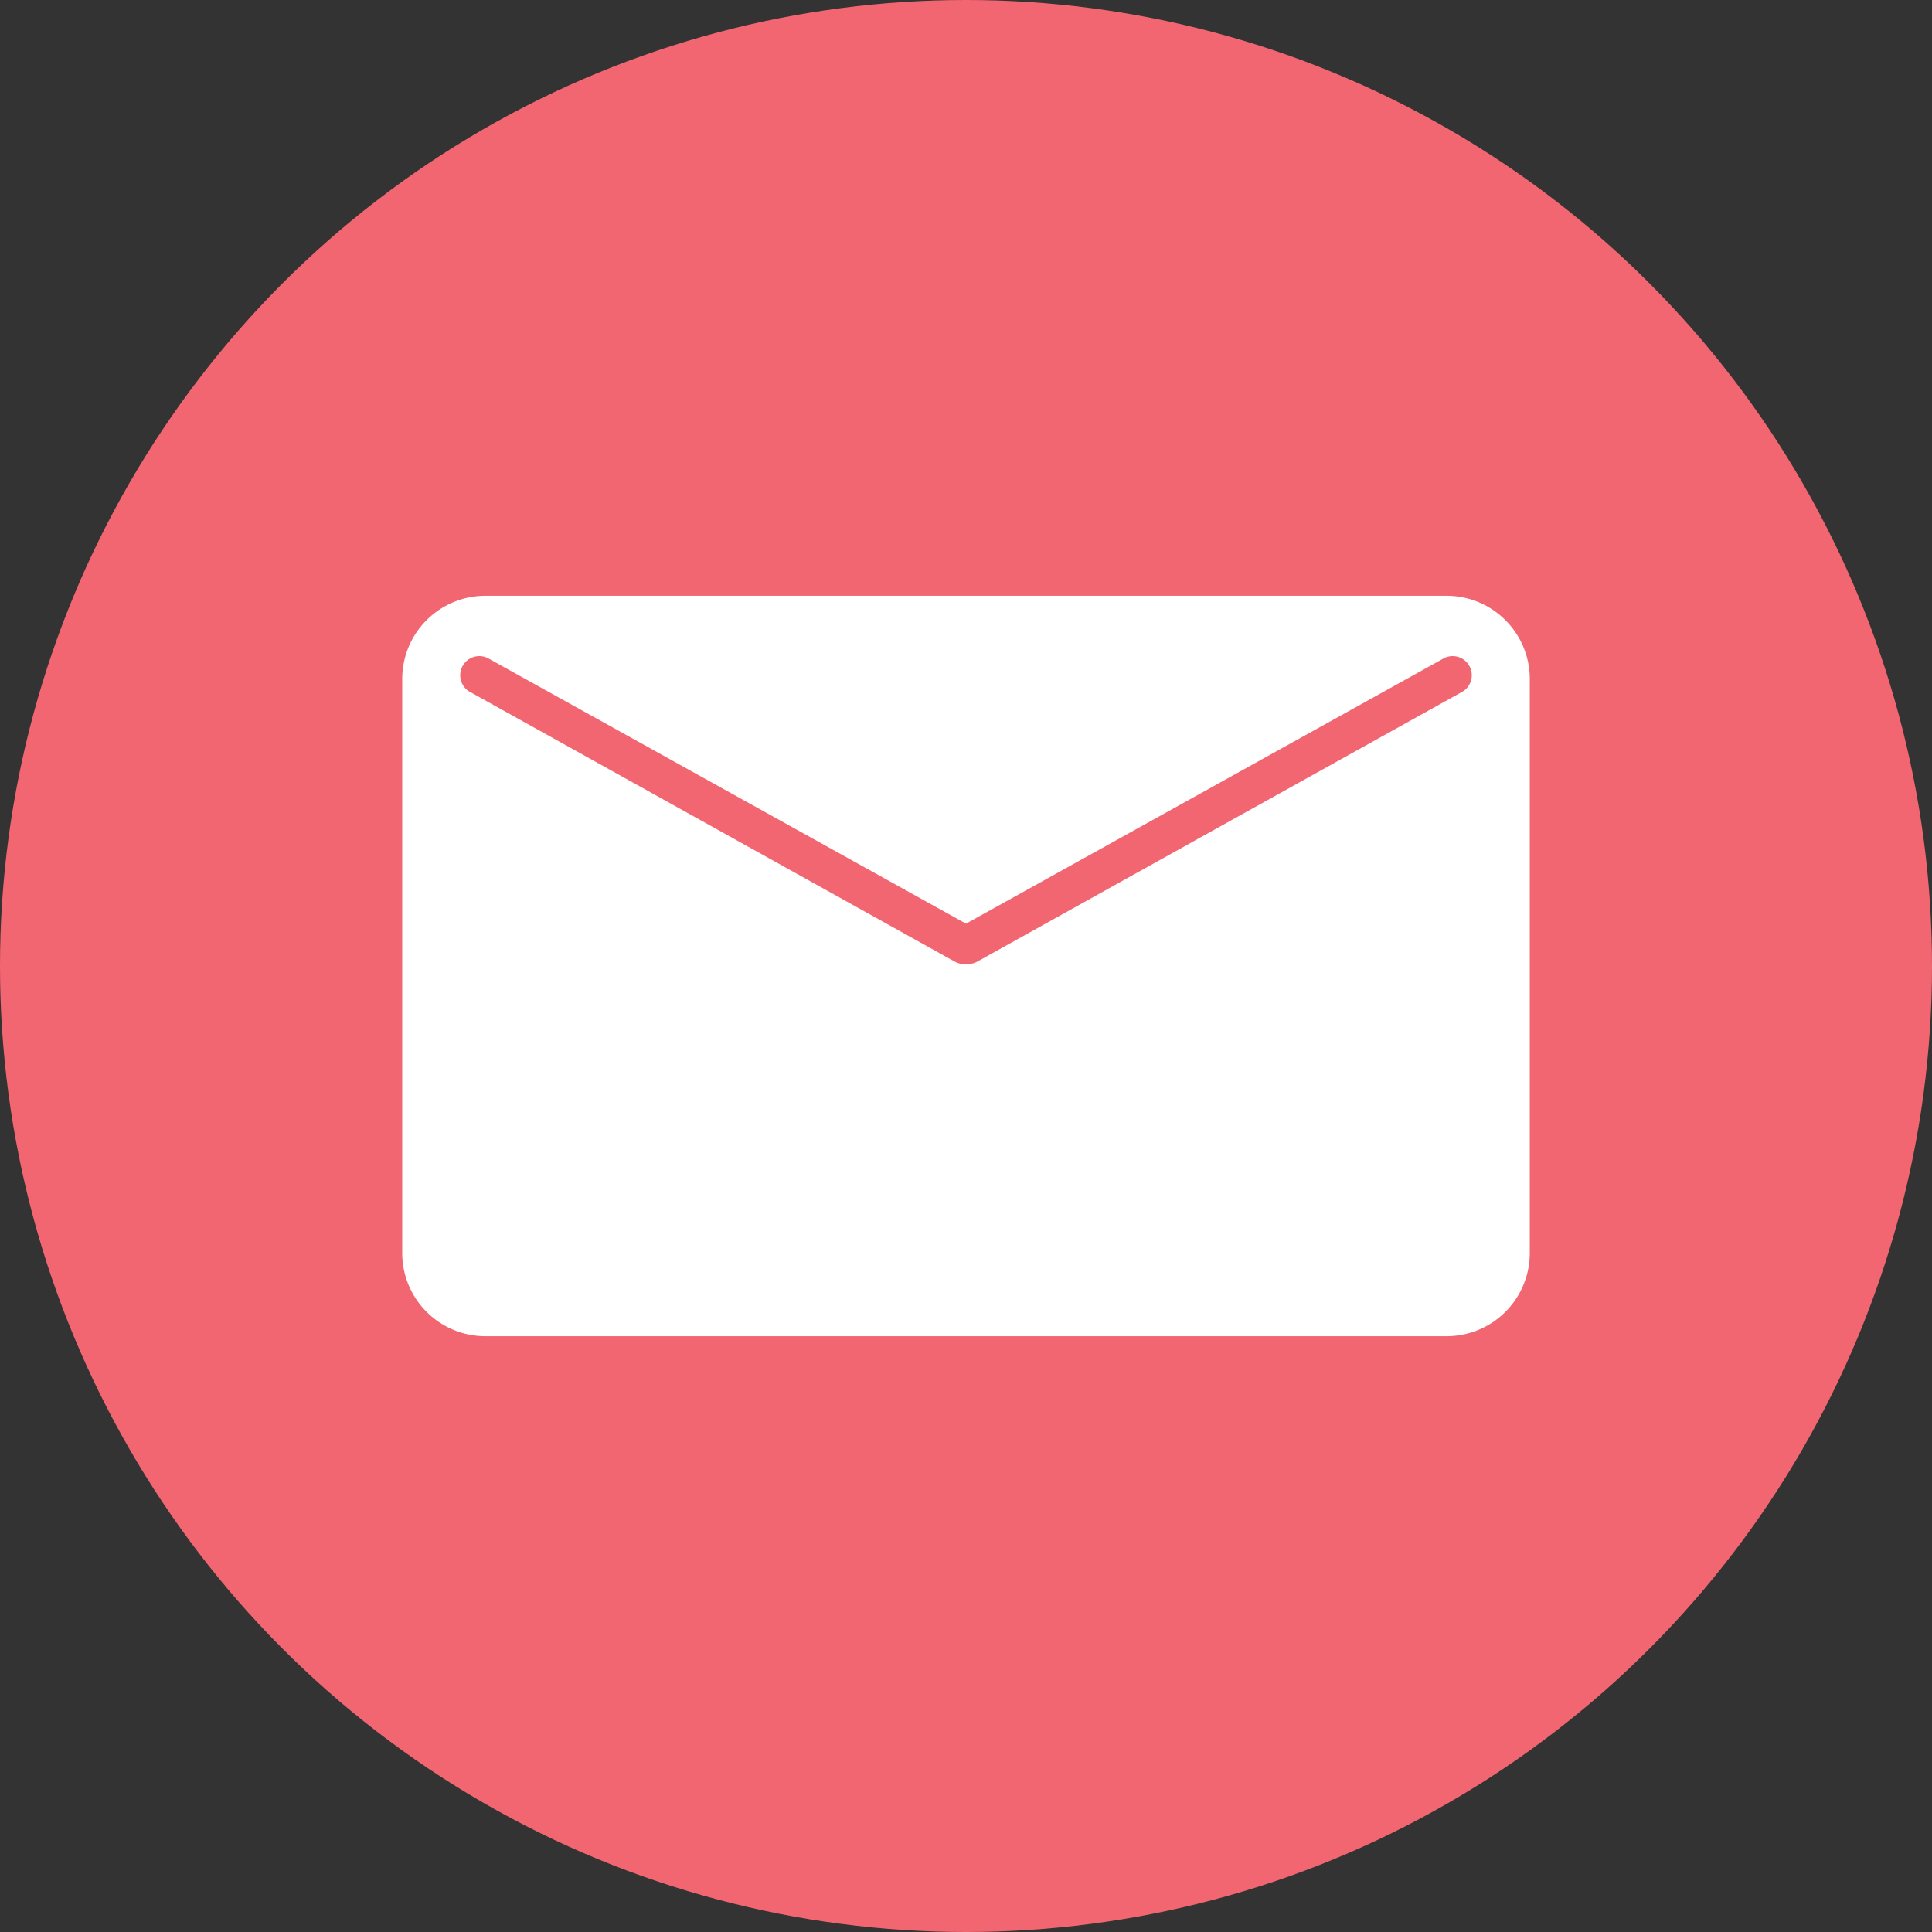
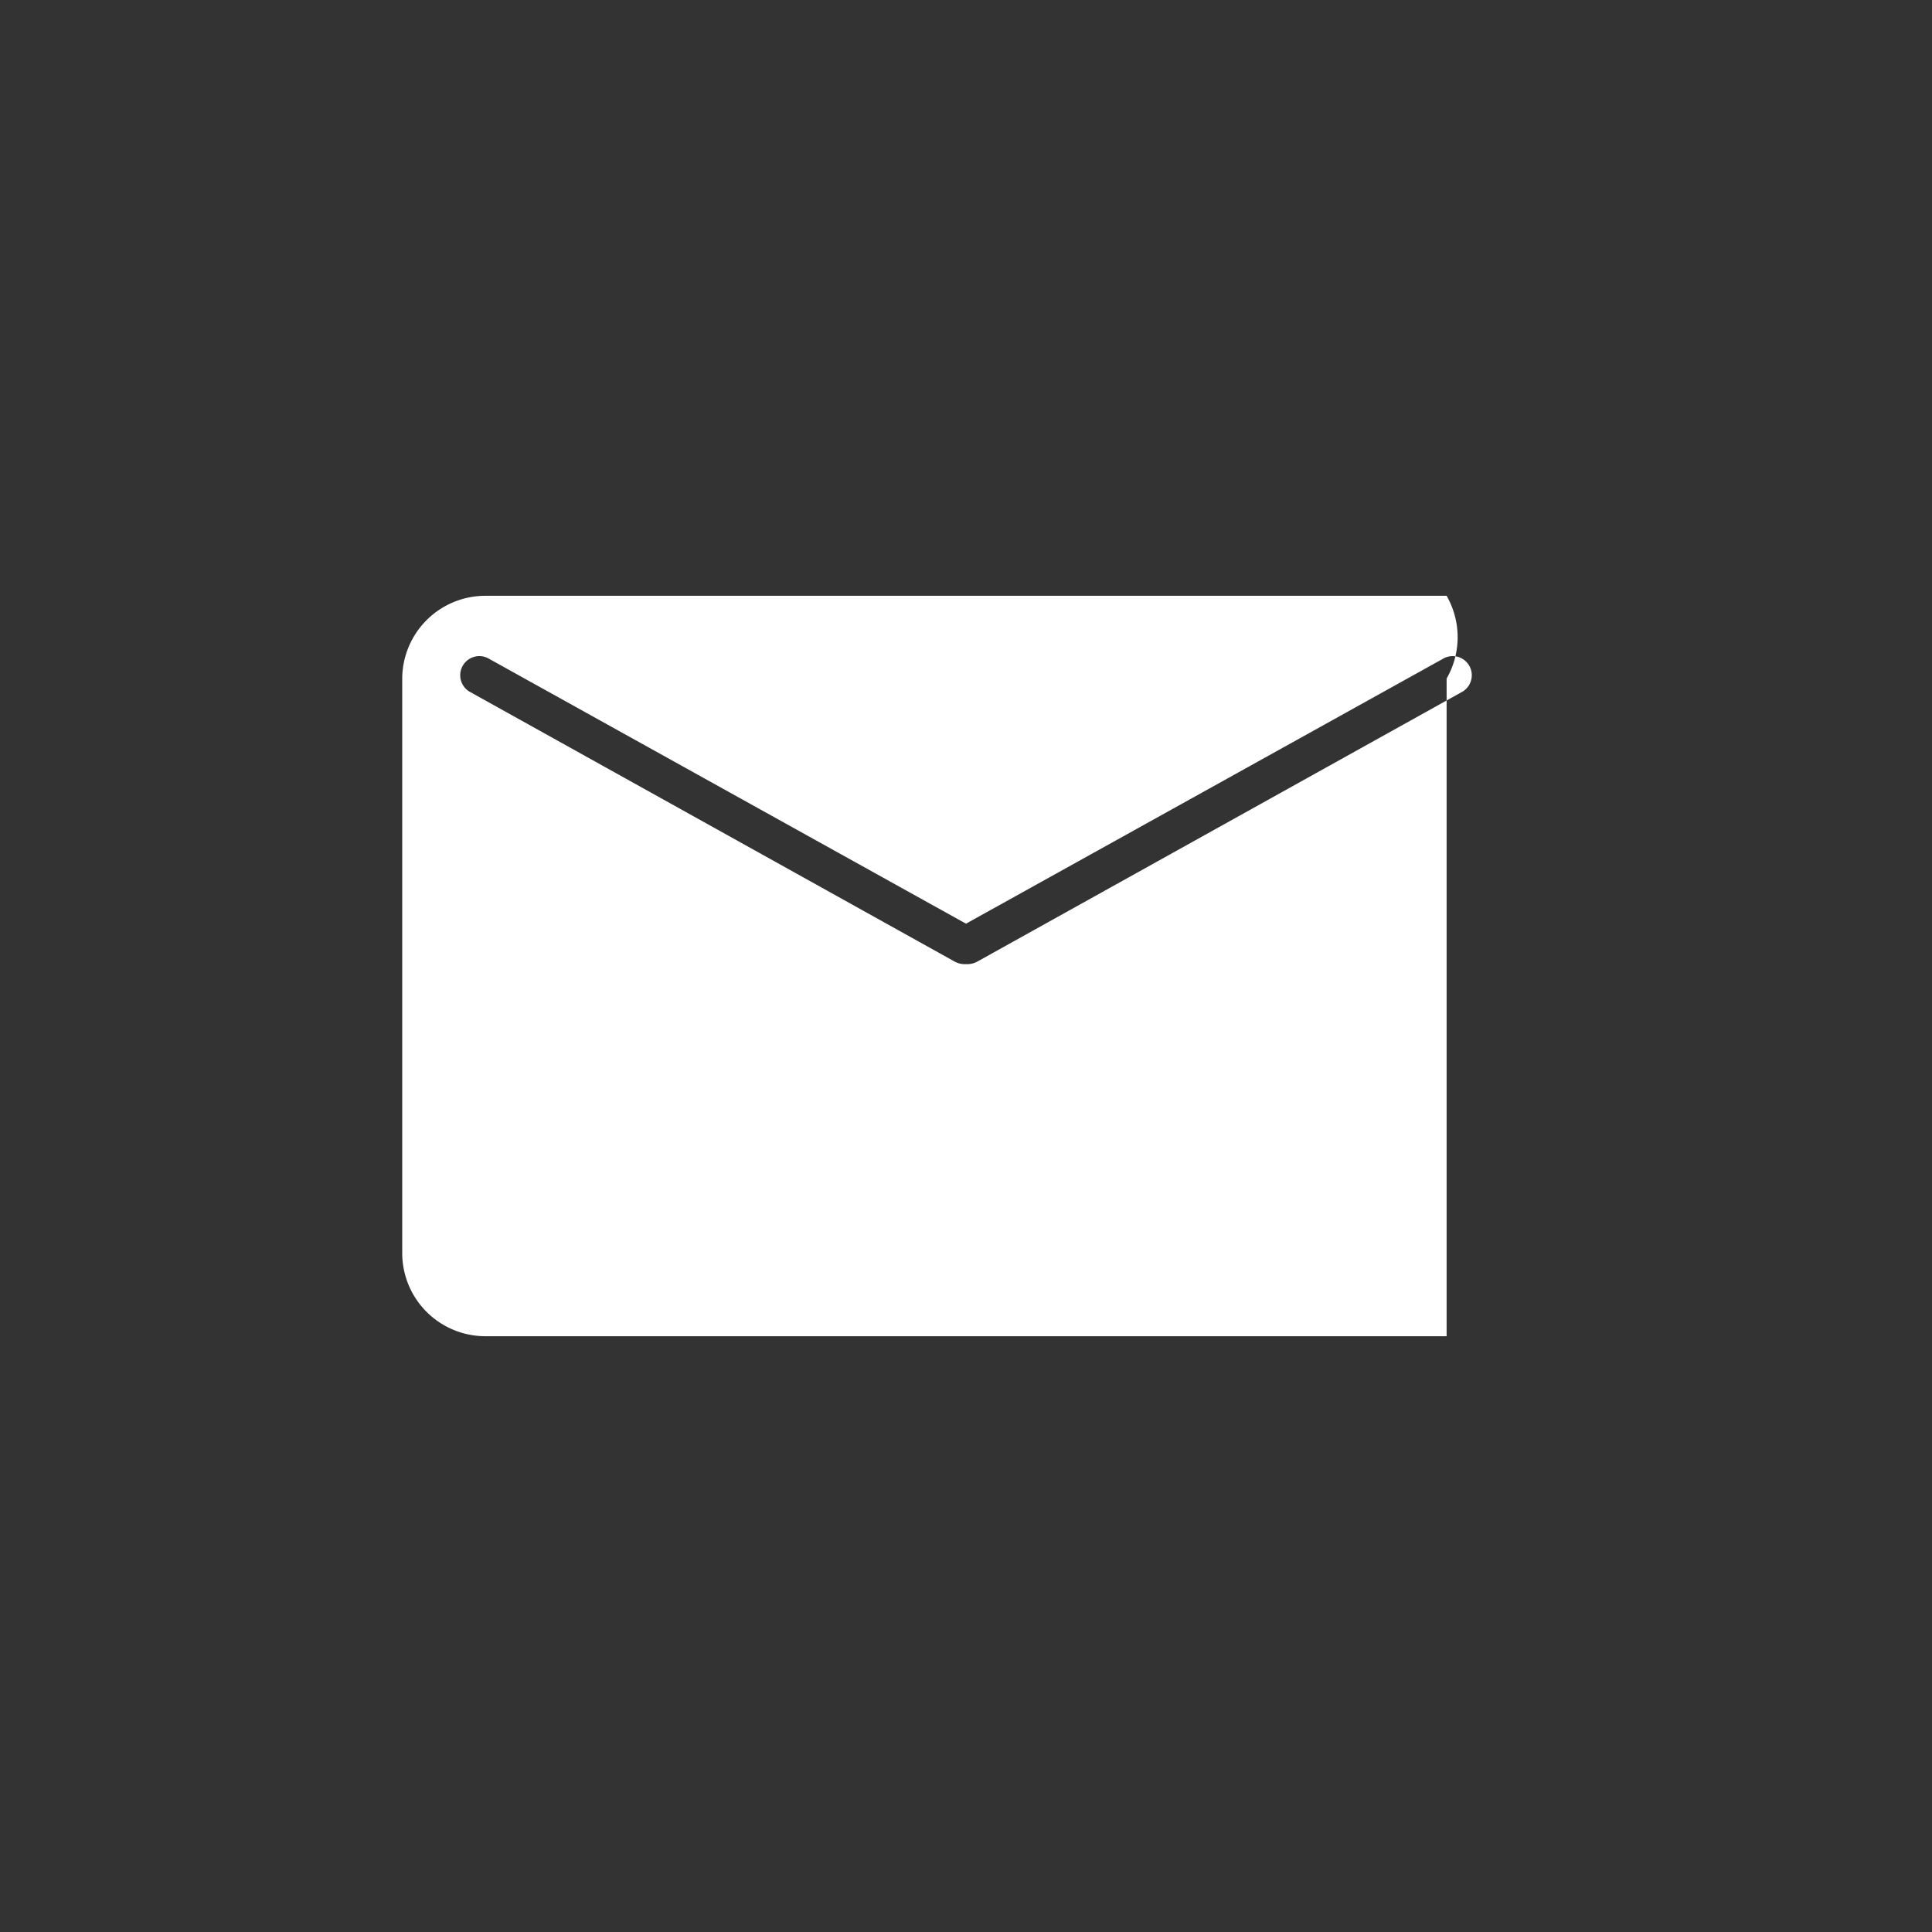
<svg xmlns="http://www.w3.org/2000/svg" viewBox="0 0 52.5 52.5">
  <rect x="0" y="0" width="52.5" height="52.5" fill="#333333" stroke="none" />
  <defs>
    <style>.cls-1{fill:#f26671;}.cls-2{fill:#fff;}</style>
  </defs>
  <title>Ресурс 5</title>
  <g id="Слой_2" data-name="Слой 2">
    <g id="OBJECTS">
-       <circle class="cls-1" cx="26.25" cy="26.25" r="26.25" />
-       <path class="cls-2" d="M39.31,16.19H13.19a2.26,2.26,0,0,0-2.26,2.25V34.06a2.26,2.26,0,0,0,2.26,2.25H39.31a2.26,2.26,0,0,0,2.26-2.25V18.44A2.26,2.26,0,0,0,39.31,16.19Zm.44,2.6L26.54,26.14a.58.58,0,0,1-.26.06h-.06a.58.58,0,0,1-.26-.06L12.75,18.79a.52.52,0,0,1,.5-.91l13,7.22,13-7.22a.52.52,0,0,1,.5.91Z" />
+       <path class="cls-2" d="M39.31,16.19H13.19a2.26,2.26,0,0,0-2.26,2.25V34.06a2.26,2.26,0,0,0,2.26,2.25H39.31V18.44A2.26,2.26,0,0,0,39.31,16.19Zm.44,2.6L26.54,26.14a.58.58,0,0,1-.26.06h-.06a.58.58,0,0,1-.26-.06L12.75,18.79a.52.52,0,0,1,.5-.91l13,7.22,13-7.22a.52.52,0,0,1,.5.91Z" />
    </g>
  </g>
</svg>